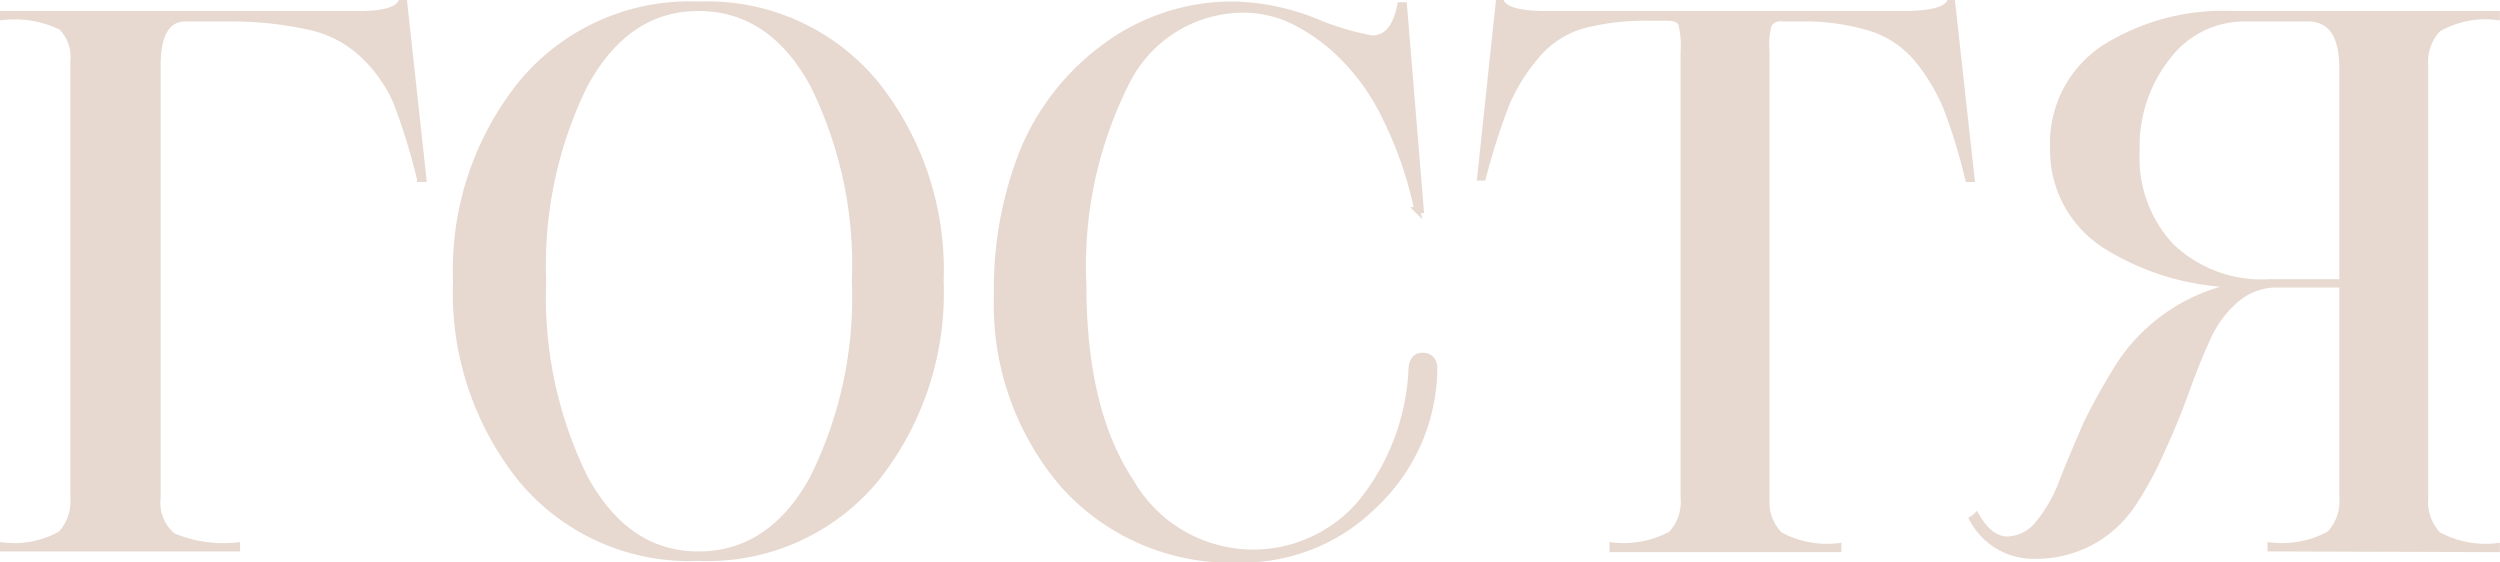
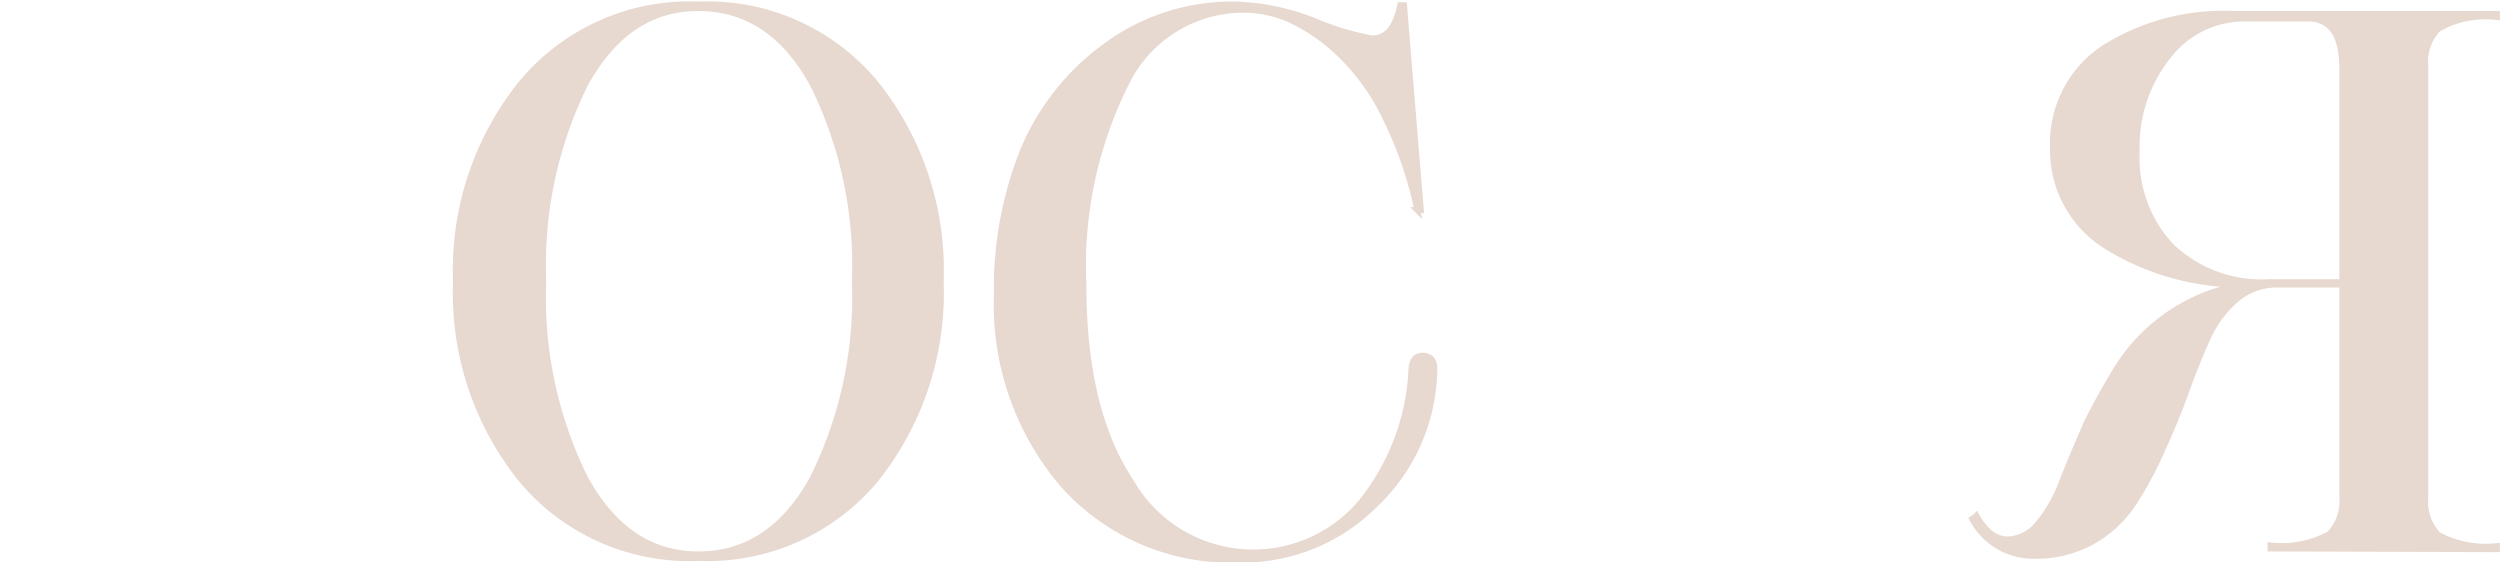
<svg xmlns="http://www.w3.org/2000/svg" viewBox="0 0 105.43 23.72">
  <defs>
    <style>.cls-1{fill:#e7d9d0;stroke:#e7d9d0;stroke-miterlimit:10;stroke-width:0.25px;}</style>
  </defs>
  <g id="Слой_2" data-name="Слой 2">
    <g id="Слой_1-2" data-name="Слой 1">
-       <path class="cls-1" d="M.12,23.13V23a4,4,0,0,0,2.44-.48A2,2,0,0,0,3.09,21V2.59a1.78,1.78,0,0,0-.51-1.45A4.52,4.52,0,0,0,.12.72V.59h15c1,0,1.59-.15,1.78-.47h.15l.81,7.43h-.15a25.81,25.81,0,0,0-1-3.24,6,6,0,0,0-1.41-2,4.74,4.74,0,0,0-2.23-1.17A15.22,15.22,0,0,0,9.64.78H7.83c-.79,0-1.18.67-1.18,2V21a1.81,1.81,0,0,0,.64,1.6A5.44,5.44,0,0,0,10,23v.13Z" />
      <path class="cls-1" d="M39.67,11.86a12.59,12.59,0,0,1-2.76,8.38,9.22,9.22,0,0,1-7.45,3.29A9.22,9.22,0,0,1,22,20.24a12.55,12.55,0,0,1-2.77-8.38A12.55,12.55,0,0,1,22,3.5,9.21,9.21,0,0,1,29.46.19,9.21,9.21,0,0,1,36.91,3.5,12.59,12.59,0,0,1,39.67,11.86Zm-5.39,8.3a17.11,17.11,0,0,0,1.77-8.3,17.11,17.11,0,0,0-1.77-8.3C33.11,1.42,31.5.34,29.46.34s-3.61,1.08-4.79,3.22a17.23,17.23,0,0,0-1.76,8.3,17.23,17.23,0,0,0,1.76,8.3c1.18,2.15,2.77,3.22,4.79,3.22S33.11,22.31,34.28,20.16Z" />
      <path class="cls-1" d="M52.12.19a9.88,9.88,0,0,1,3.37.72,11.16,11.16,0,0,0,2.37.71c.63,0,1-.47,1.19-1.4h.16l.71,8.64h-.15A16.08,16.08,0,0,0,58.44,5a9.24,9.24,0,0,0-1.89-2.67A7.89,7.89,0,0,0,54.49.87a4.86,4.86,0,0,0-2-.46,5.51,5.51,0,0,0-5,3.1A17.15,17.15,0,0,0,45.69,12q0,5.31,2,8.31a5.95,5.95,0,0,0,9.74.84,9.63,9.63,0,0,0,2.09-5.49c0-.44.17-.66.47-.66s.5.18.5.53A8,8,0,0,1,58,21.27a7.91,7.91,0,0,1-5.72,2.33,9.49,9.49,0,0,1-7.45-3.16,11.68,11.68,0,0,1-2.79-8A15.72,15.72,0,0,1,43.1,6.46,10.38,10.38,0,0,1,46.55,2,9,9,0,0,1,52.12.19Z" />
-       <path class="cls-1" d="M74.5,2.18V21a2,2,0,0,0,.55,1.55,4.16,4.16,0,0,0,2.48.48v.13H68V23a4.18,4.18,0,0,0,2.48-.48A2,2,0,0,0,71,21V2.18A3.86,3.86,0,0,0,70.9,1c-.08-.17-.27-.25-.58-.25h-.75a10.34,10.34,0,0,0-2.87.34,4,4,0,0,0-1.91,1.27,8,8,0,0,0-1.25,2,28.62,28.62,0,0,0-1,3.13h-.12L63.2.12h.13c.2.32.84.47,1.9.47h15C81.36.59,82,.44,82.21.12h.12l.82,7.43H83a24,24,0,0,0-.89-2.93,8.13,8.13,0,0,0-1.2-2.05,4.2,4.2,0,0,0-2-1.38,9.55,9.55,0,0,0-3-.41h-.78a.54.54,0,0,0-.54.27A3.29,3.29,0,0,0,74.5,2.18Z" />
      <path class="cls-1" d="M95.75,23.13V23a4.22,4.22,0,0,0,2.49-.48A2,2,0,0,0,98.78,21V12H96.07a2.62,2.62,0,0,0-1.75.62,4.58,4.58,0,0,0-1.22,1.64c-.31.68-.61,1.42-.9,2.23s-.62,1.62-1,2.44A15.17,15.17,0,0,1,90,21.18a5,5,0,0,1-1.73,1.64,4.91,4.91,0,0,1-2.48.62,2.91,2.91,0,0,1-2.62-1.56l.09-.06a.35.35,0,0,0,.09-.07c.38.67.82,1,1.32,1a1.72,1.72,0,0,0,1.31-.7,6.13,6.13,0,0,0,1-1.78c.28-.72.62-1.51,1-2.39a27.09,27.09,0,0,1,1.39-2.49A7.69,7.69,0,0,1,94.63,12a10.77,10.77,0,0,1-5.87-1.66,4.76,4.76,0,0,1-2.18-4.09,4.81,4.81,0,0,1,2.1-4.19A9.4,9.4,0,0,1,94.19.59H105.3V.72a4,4,0,0,0-2.48.5,2,2,0,0,0-.54,1.56V21a2,2,0,0,0,.54,1.55,4.18,4.18,0,0,0,2.48.48v.13ZM97.31.78H94.69a4.05,4.05,0,0,0-3.27,1.61,6.06,6.06,0,0,0-1.31,4,5.43,5.43,0,0,0,1.46,4,5.51,5.51,0,0,0,4.12,1.51h3.09v-9C98.78,1.46,98.29.78,97.31.78Z" />
    </g>
  </g>
</svg>